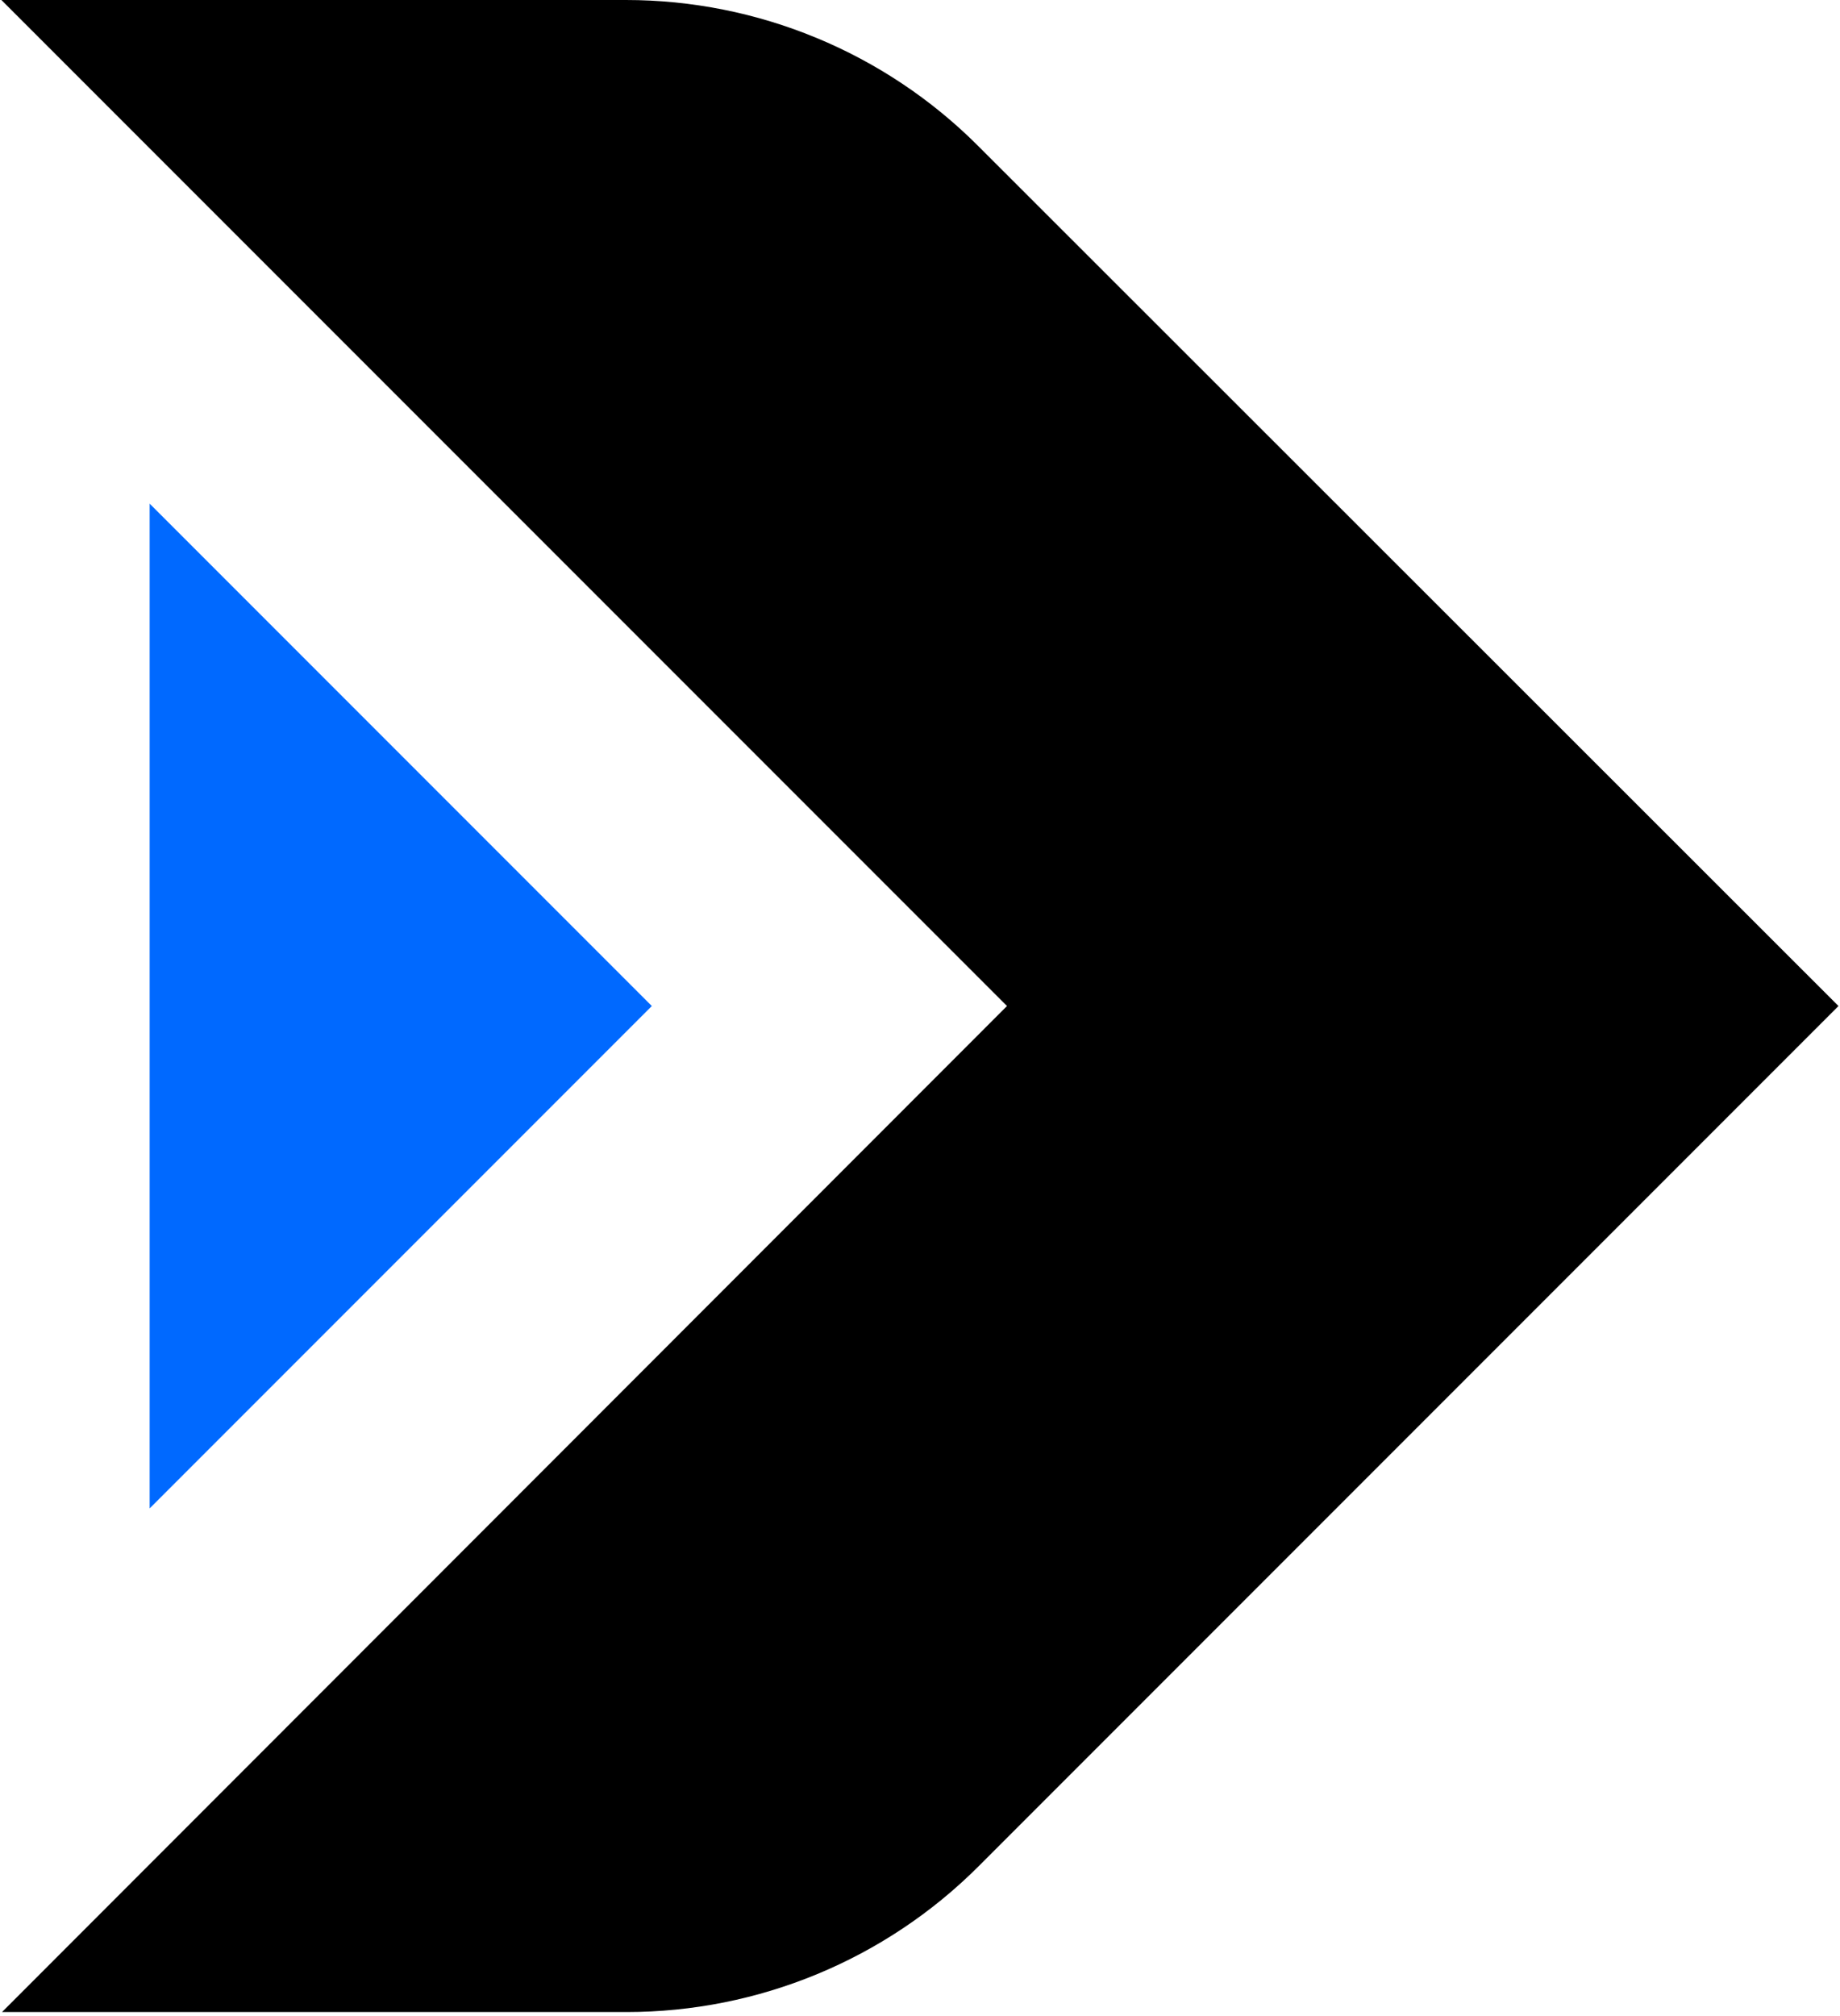
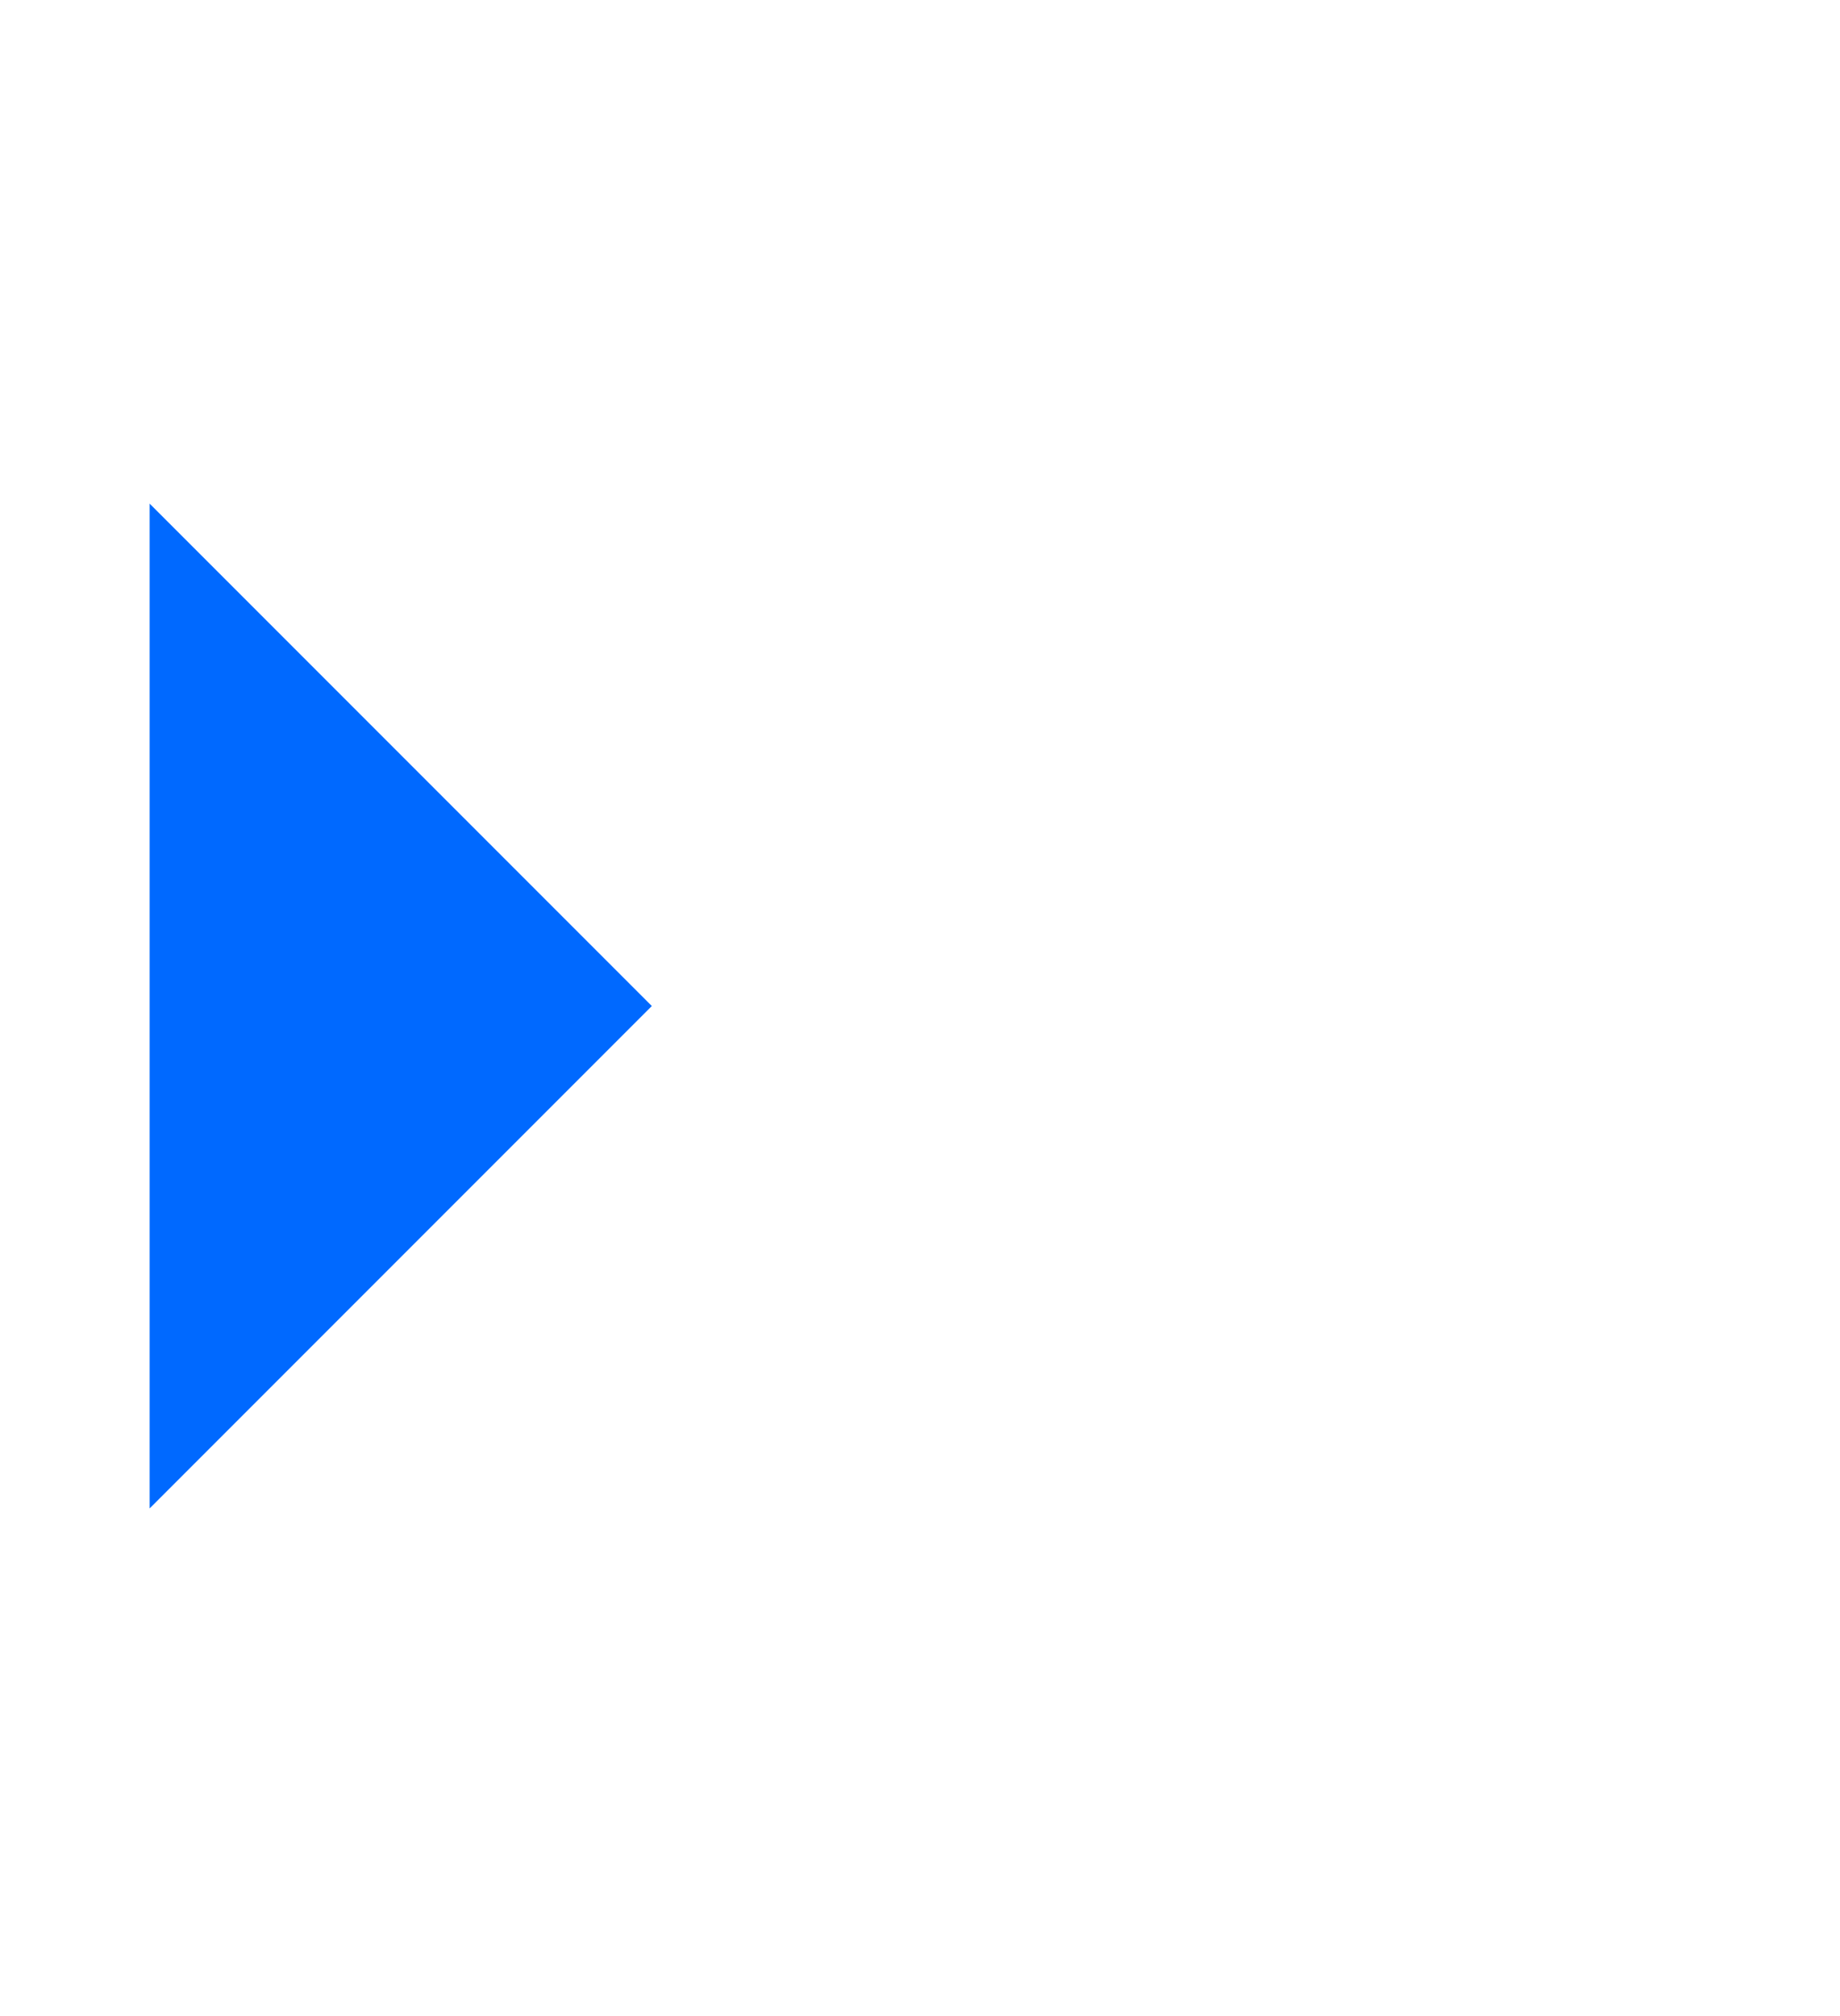
<svg xmlns="http://www.w3.org/2000/svg" width="242" height="265" viewBox="0 0 242 265" fill="none">
  <path d="M19.682 66.214V198.307L85.728 132.26L19.682 66.214Z" fill="#0069FF" />
-   <path d="M82.326 0H0.183L132.442 132.259L0.266 264.519H82.409C99.751 264.519 116.429 257.632 128.709 245.352L241.801 132.259L128.626 19.167C116.346 6.887 99.668 0 82.326 0Z" fill="black" />
</svg>